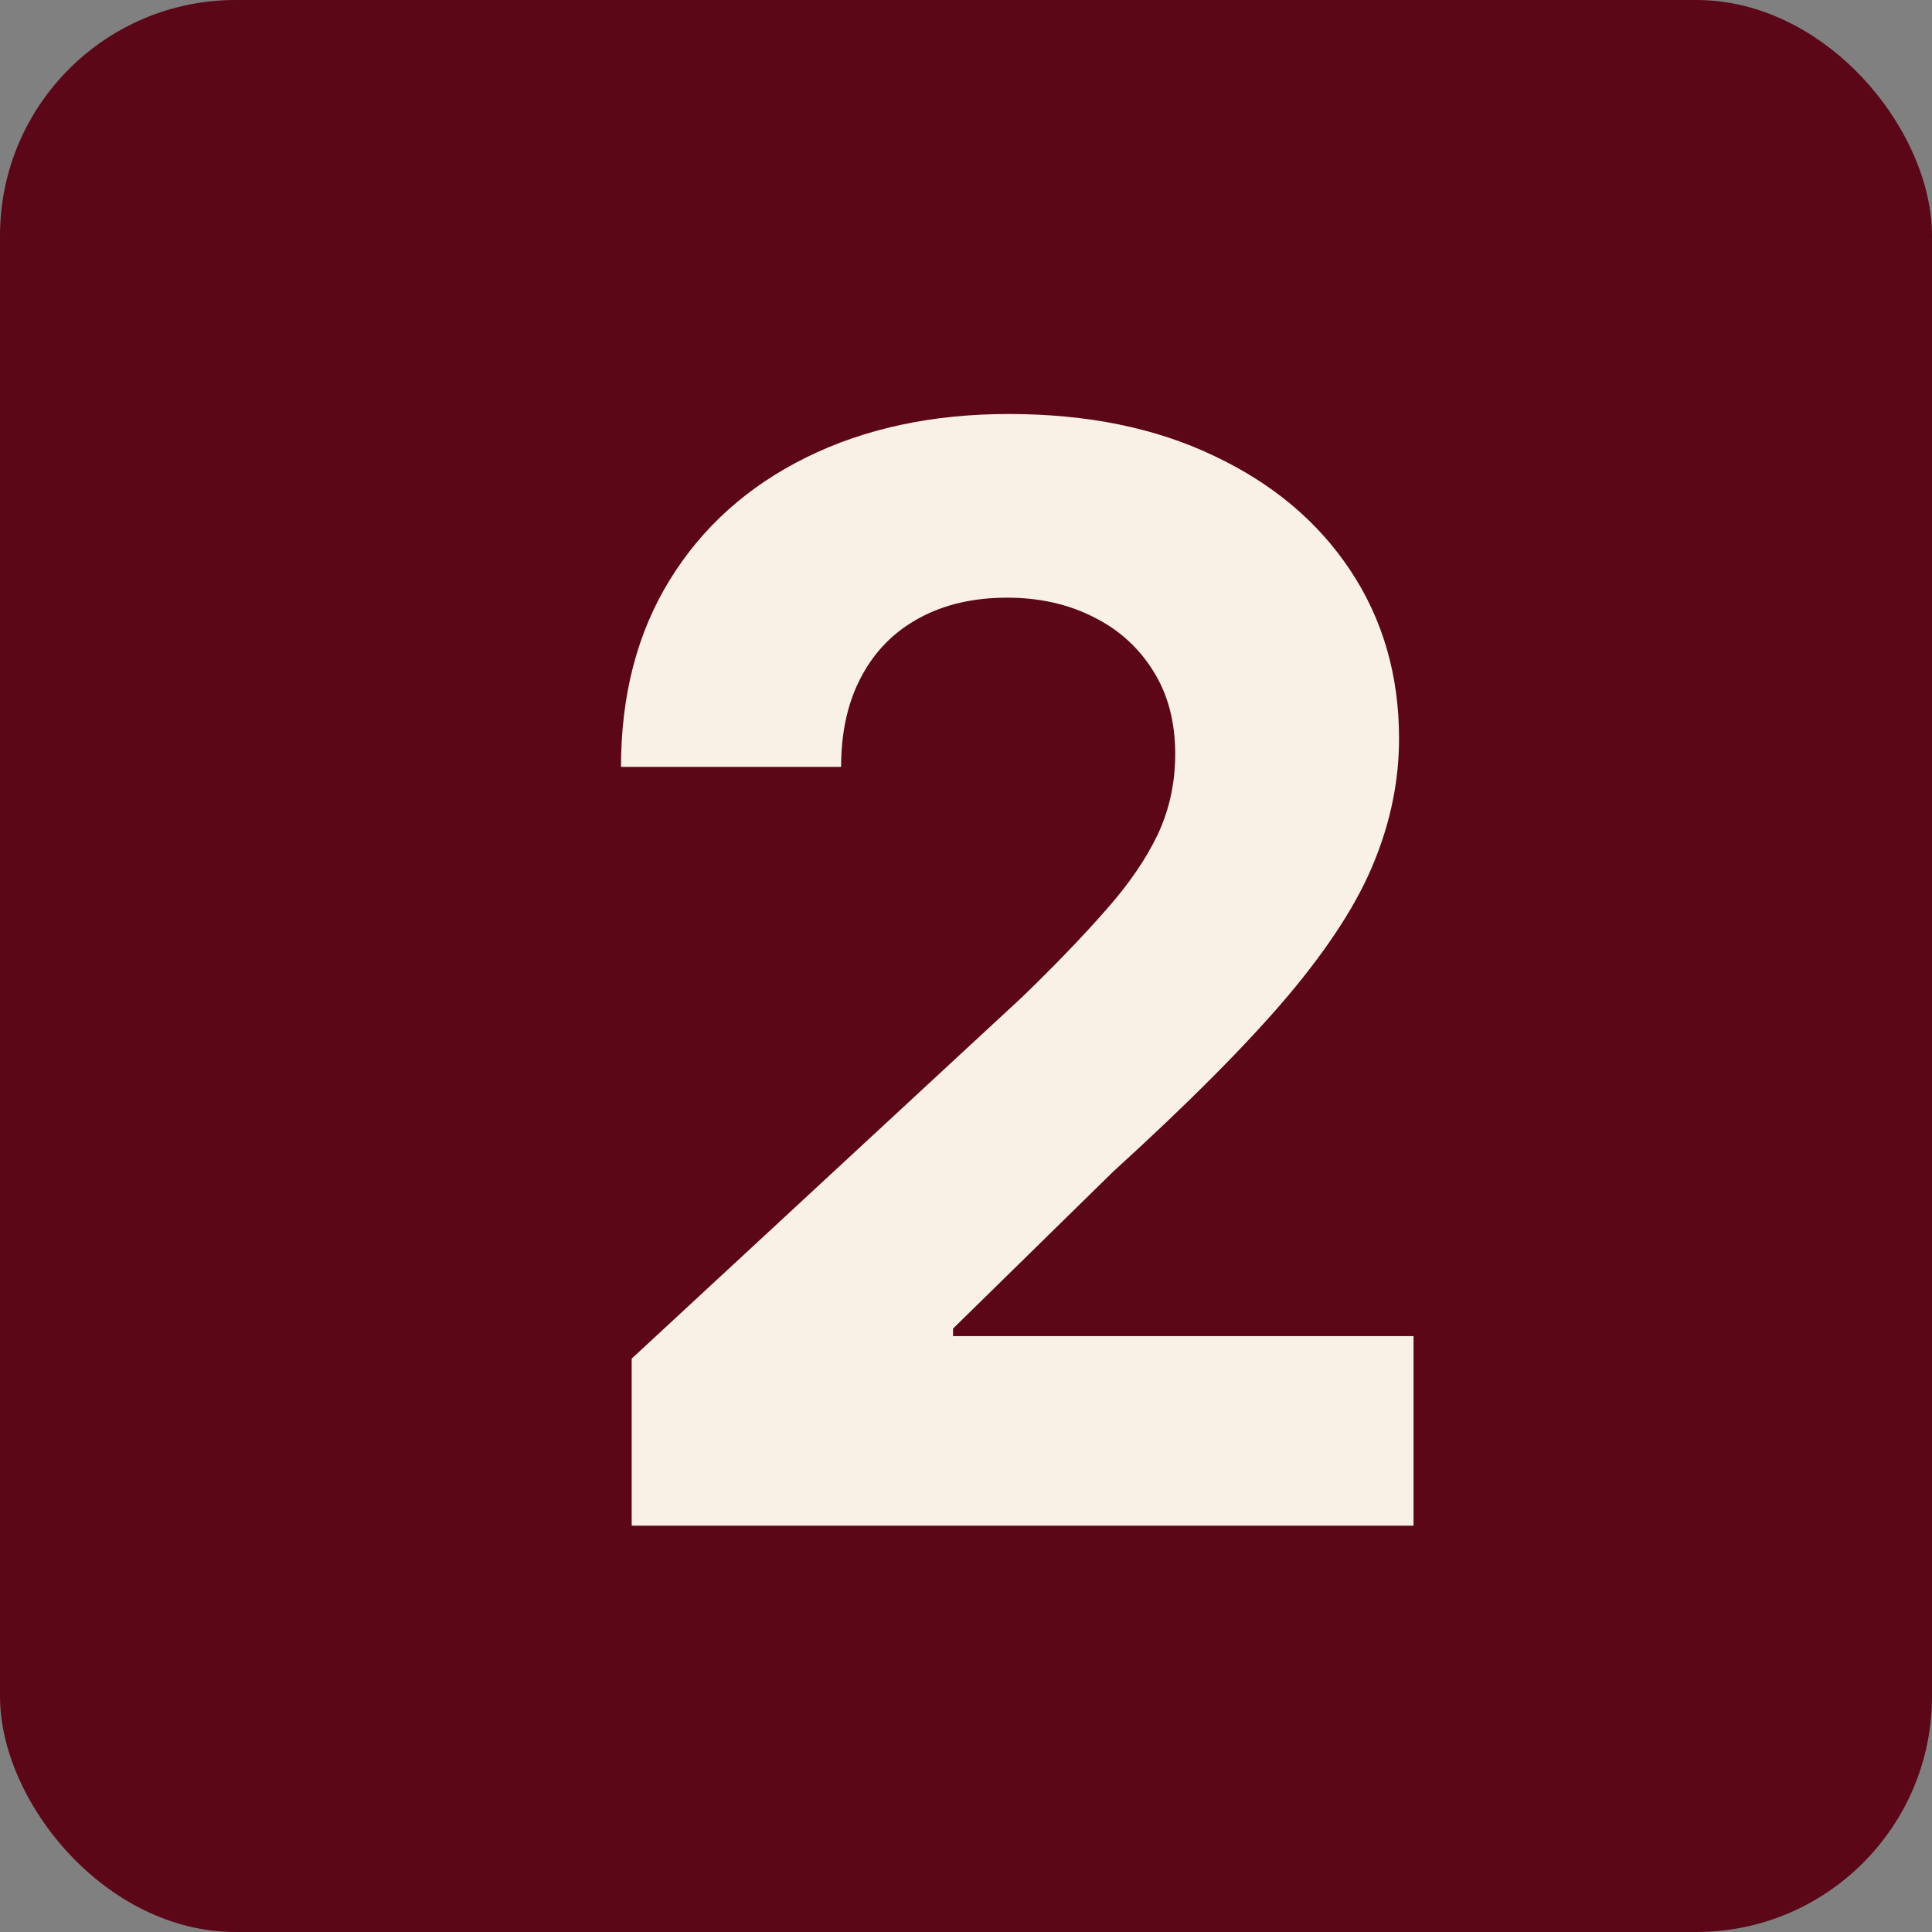
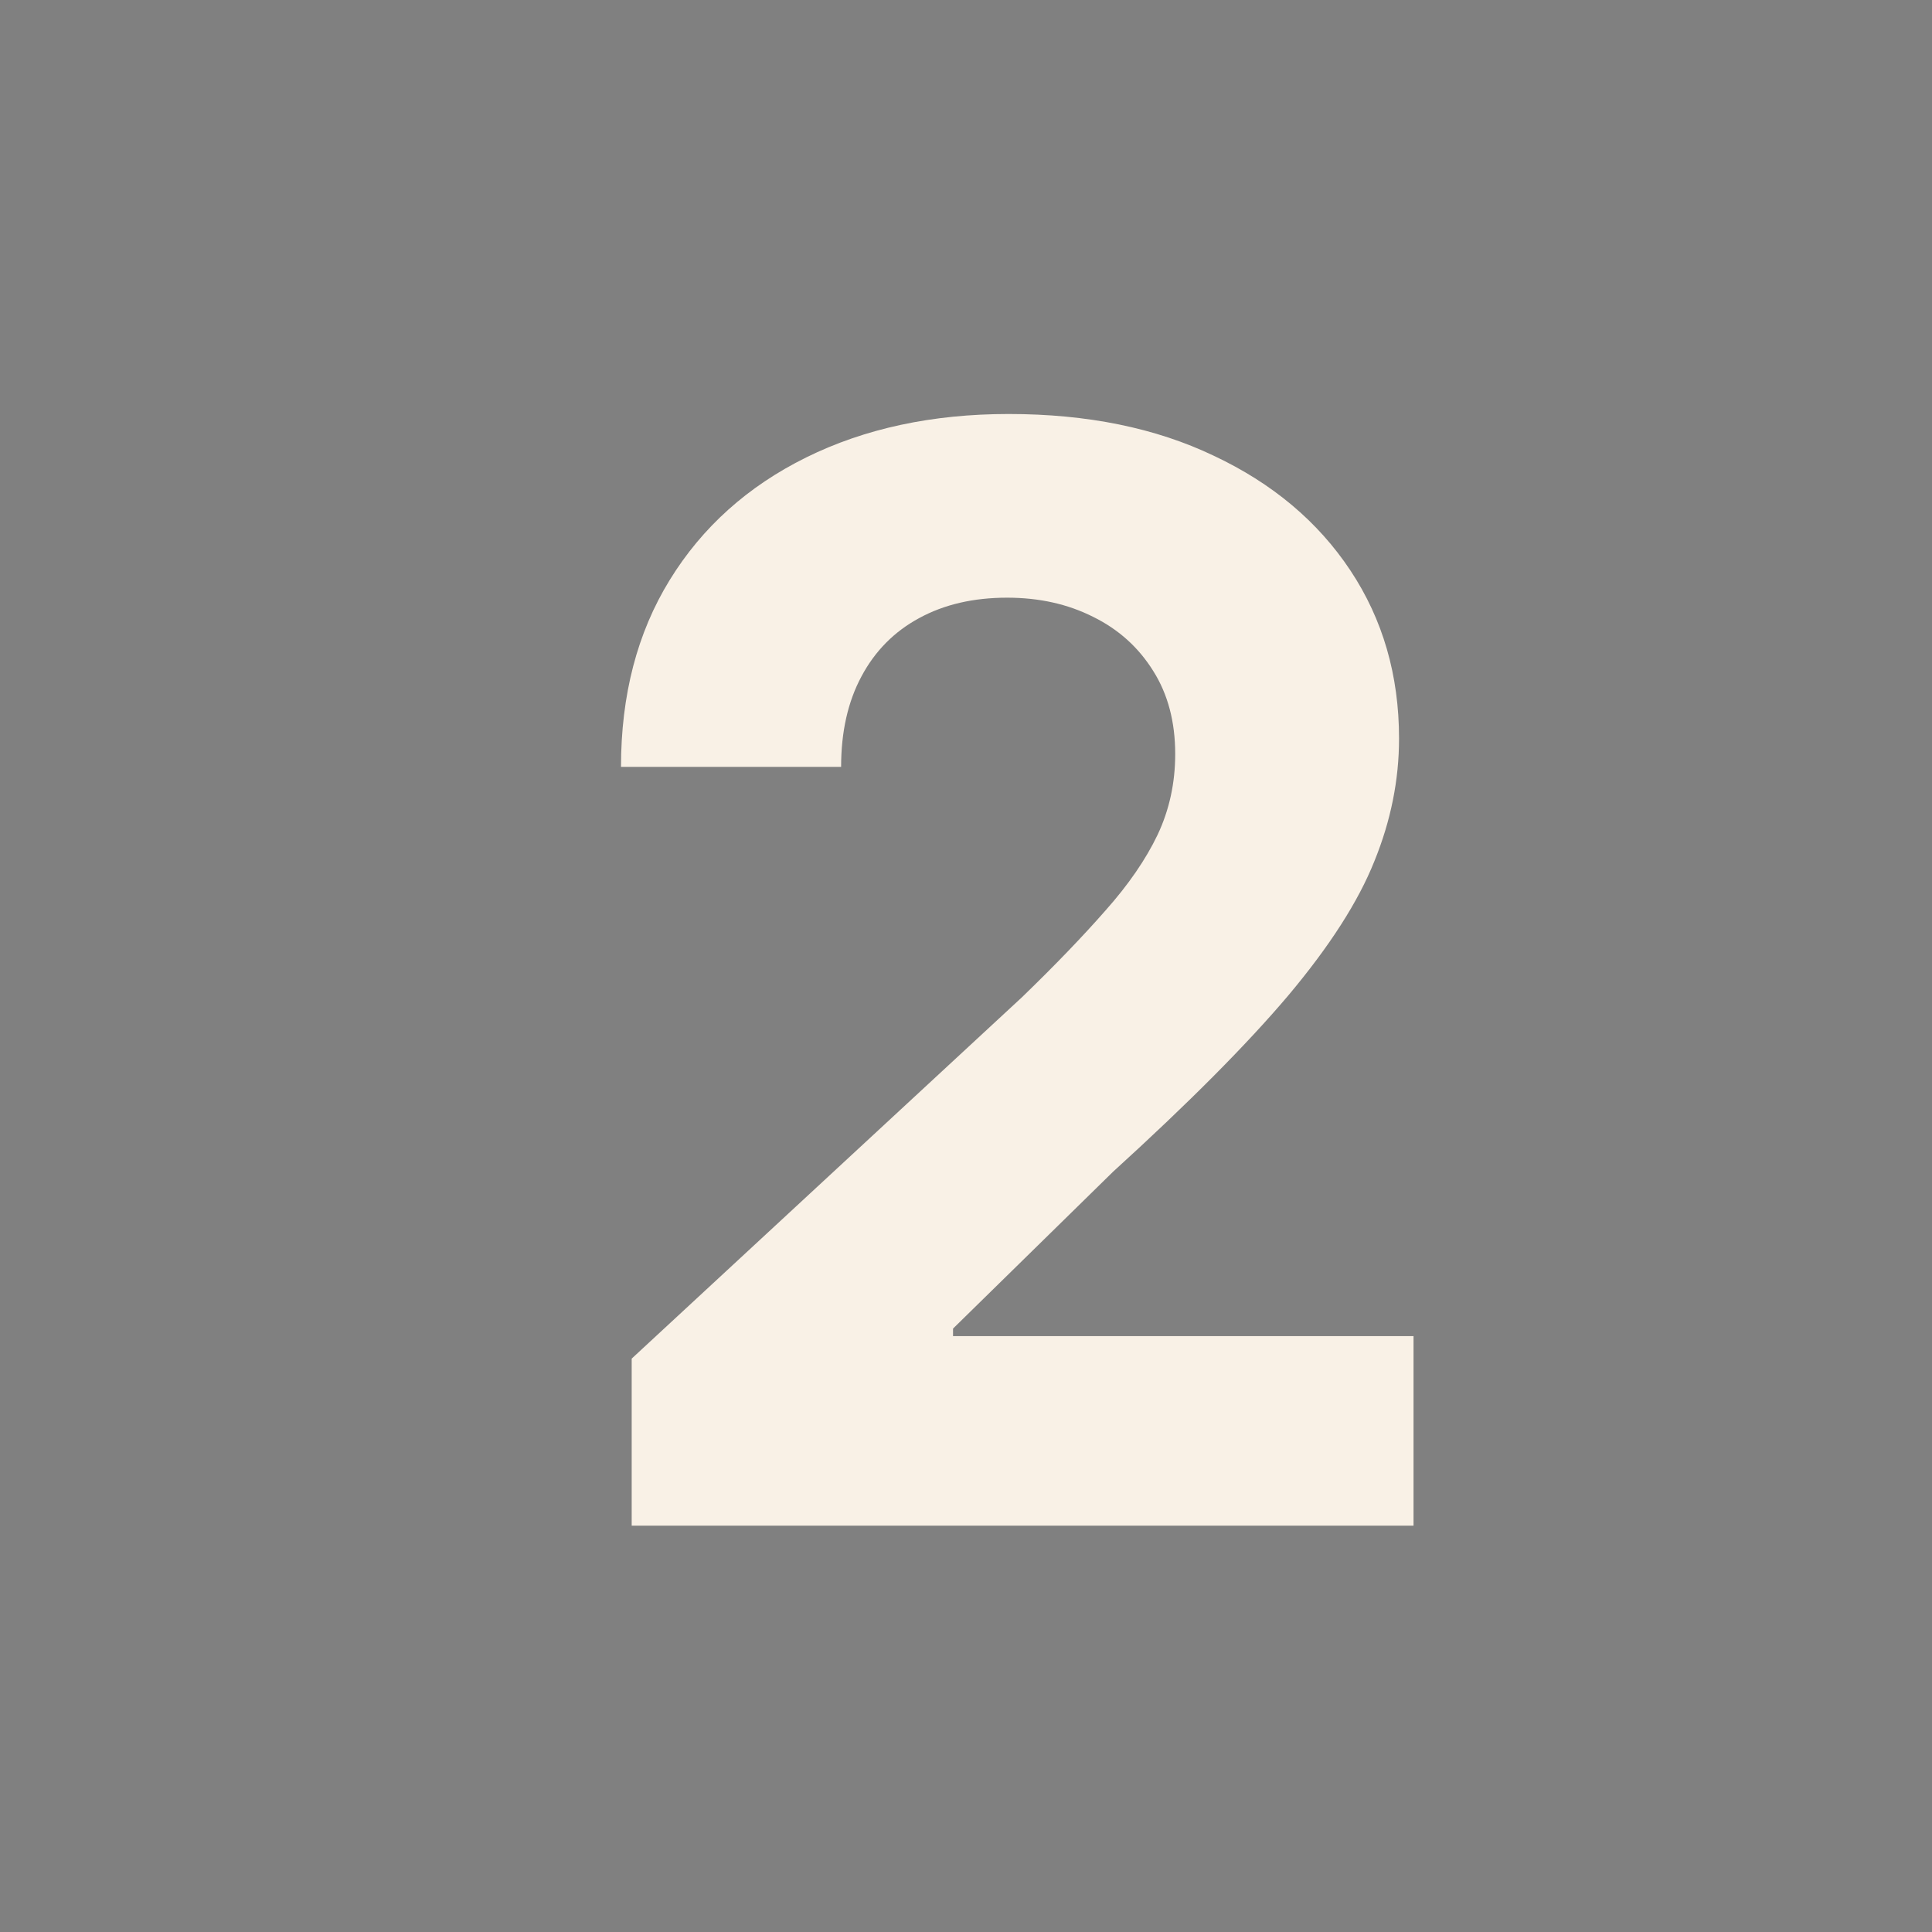
<svg xmlns="http://www.w3.org/2000/svg" width="28" height="28" viewBox="0 0 28 28" fill="none">
  <rect x="0" y="0" width="28" height="28" fill="#808080" stroke="none" />
-   <rect width="28" height="28" rx="3.415" fill="#5B0717" />
  <path d="M9.155 22.111V19.69L14.813 14.451C15.294 13.986 15.697 13.566 16.023 13.194C16.354 12.822 16.605 12.457 16.776 12.1C16.947 11.738 17.032 11.347 17.032 10.928C17.032 10.462 16.926 10.061 16.714 9.725C16.502 9.384 16.212 9.122 15.845 8.941C15.477 8.755 15.061 8.662 14.595 8.662C14.109 8.662 13.685 8.76 13.323 8.957C12.96 9.153 12.681 9.435 12.485 9.803C12.288 10.17 12.19 10.607 12.19 11.114H9C9 10.074 9.235 9.171 9.706 8.406C10.177 7.64 10.837 7.048 11.685 6.629C12.534 6.21 13.511 6 14.619 6C15.757 6 16.748 6.202 17.591 6.605C18.439 7.004 19.099 7.557 19.57 8.266C20.041 8.975 20.276 9.787 20.276 10.703C20.276 11.303 20.157 11.895 19.919 12.48C19.686 13.065 19.27 13.714 18.67 14.428C18.07 15.137 17.224 15.988 16.132 16.981L13.812 19.255V19.364H20.486V22.111H9.155Z" fill="#F9F1E6" />
</svg>